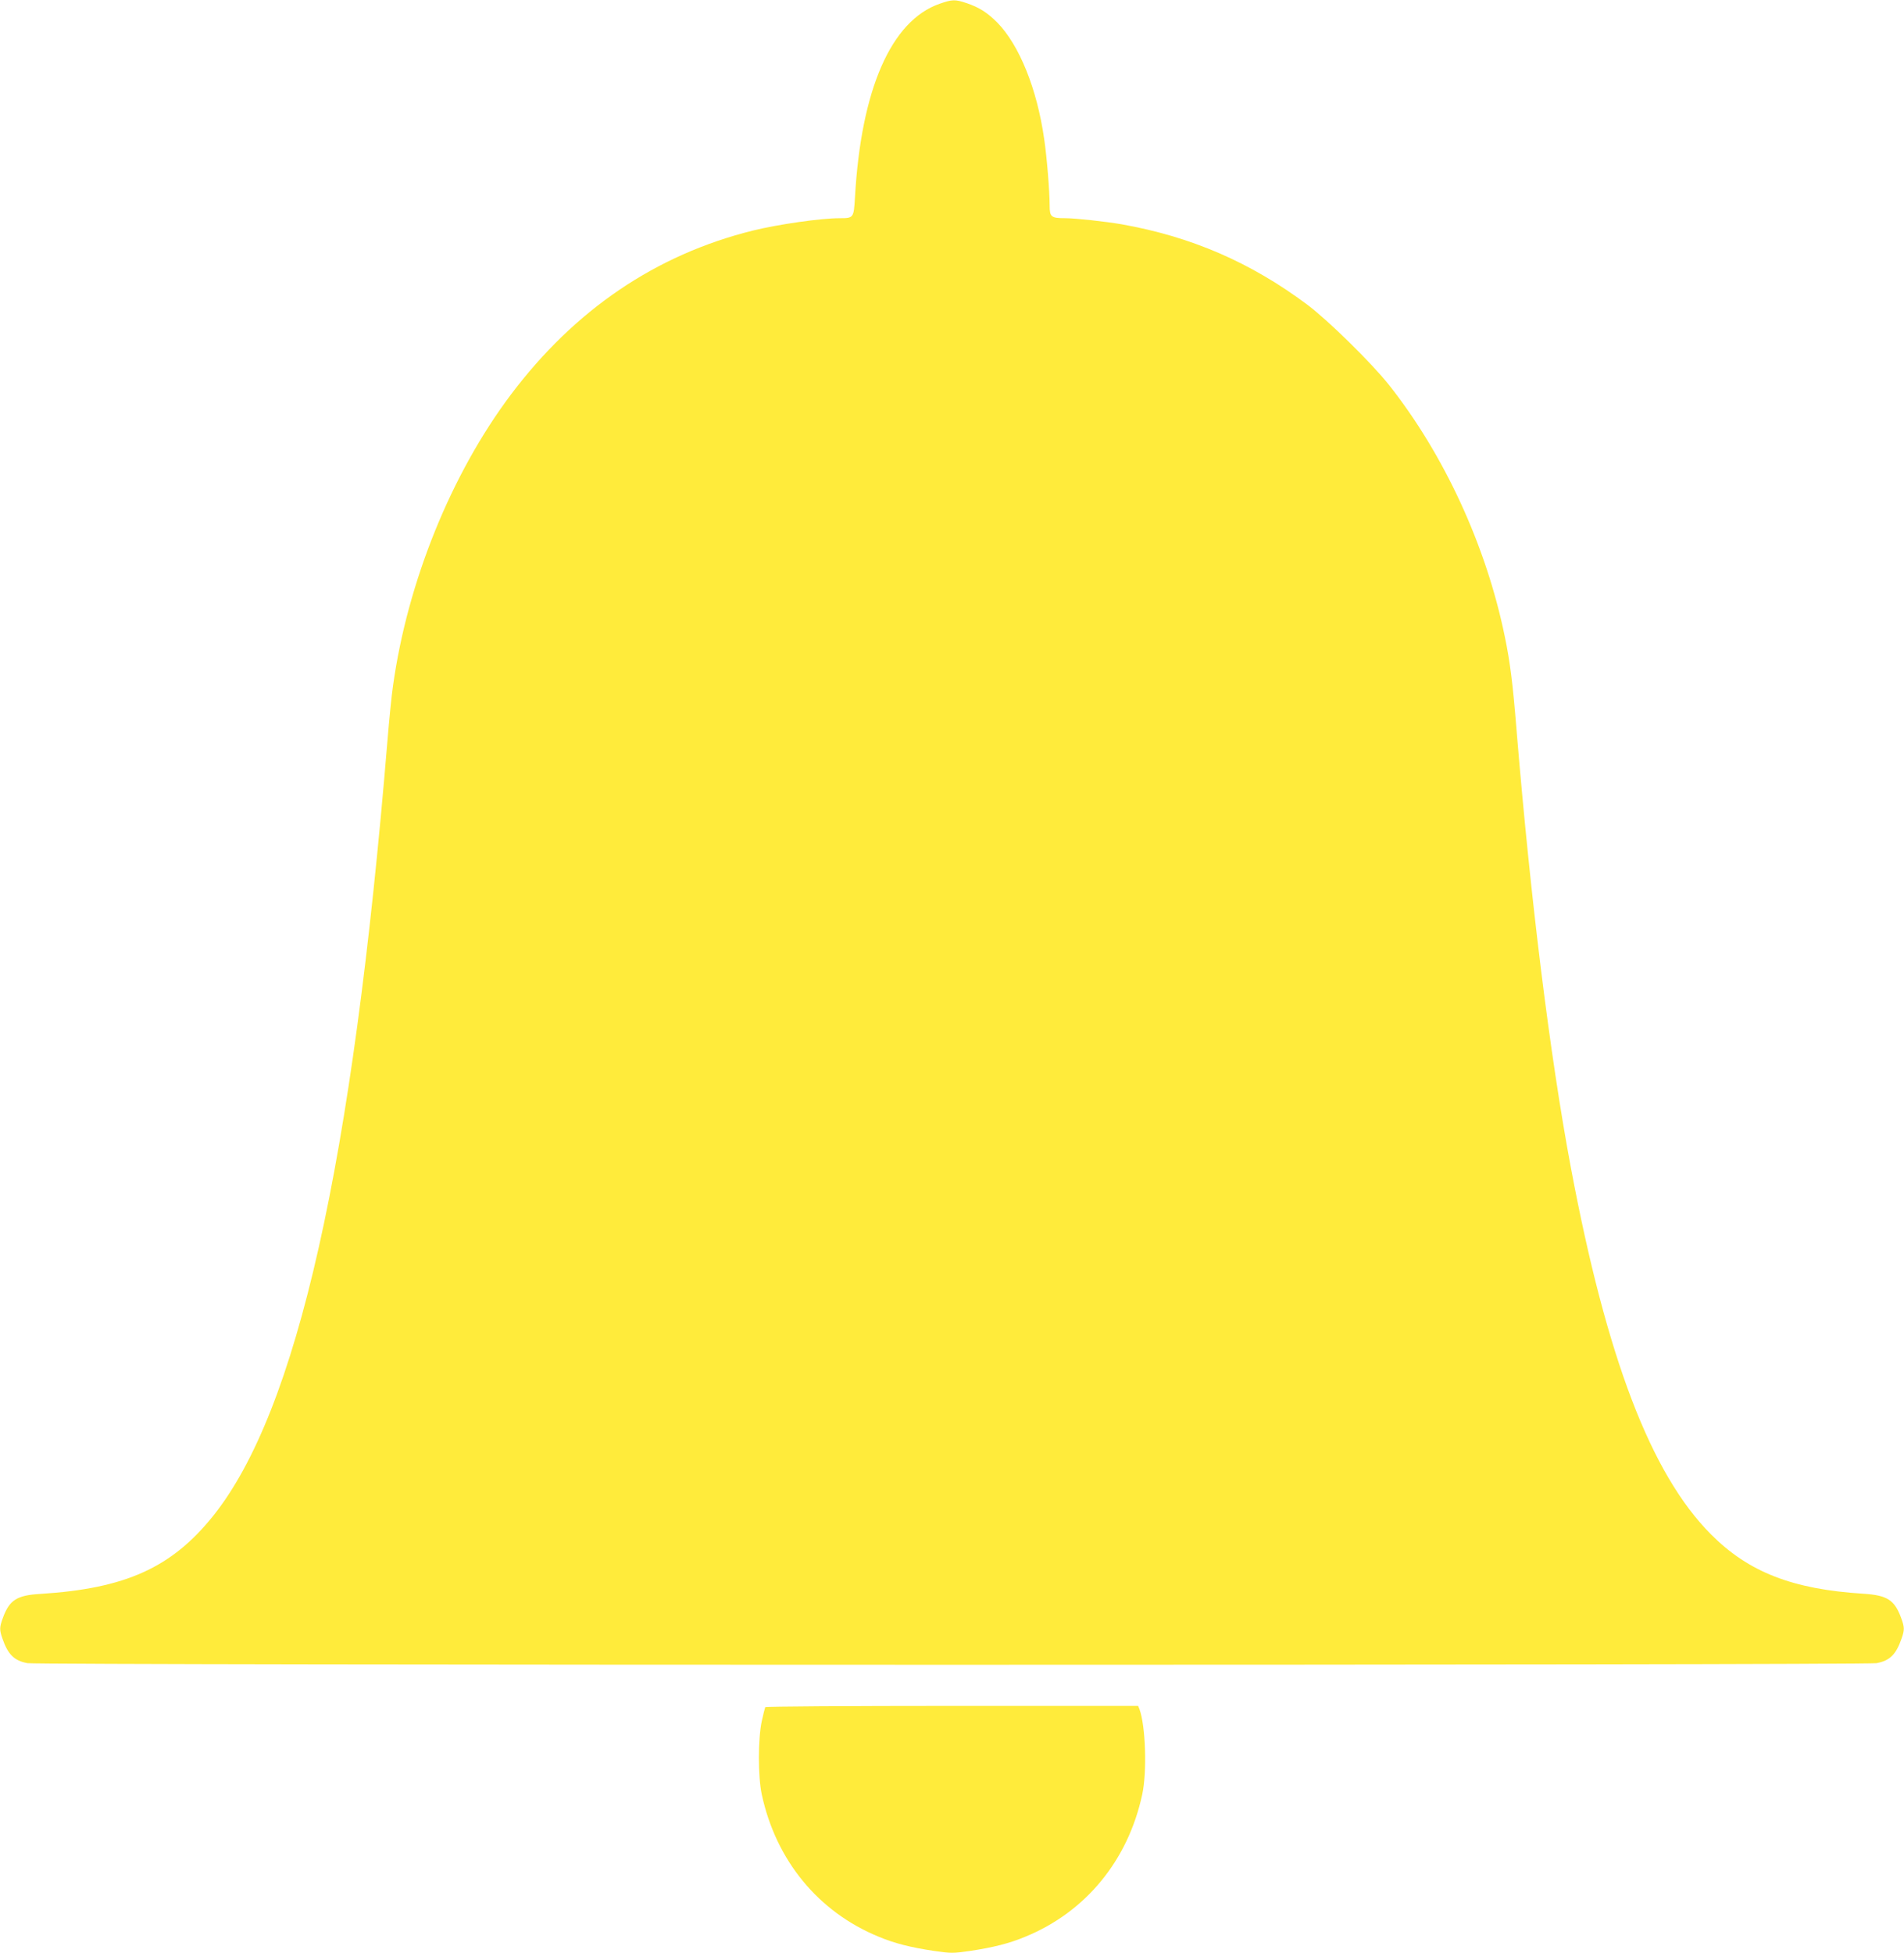
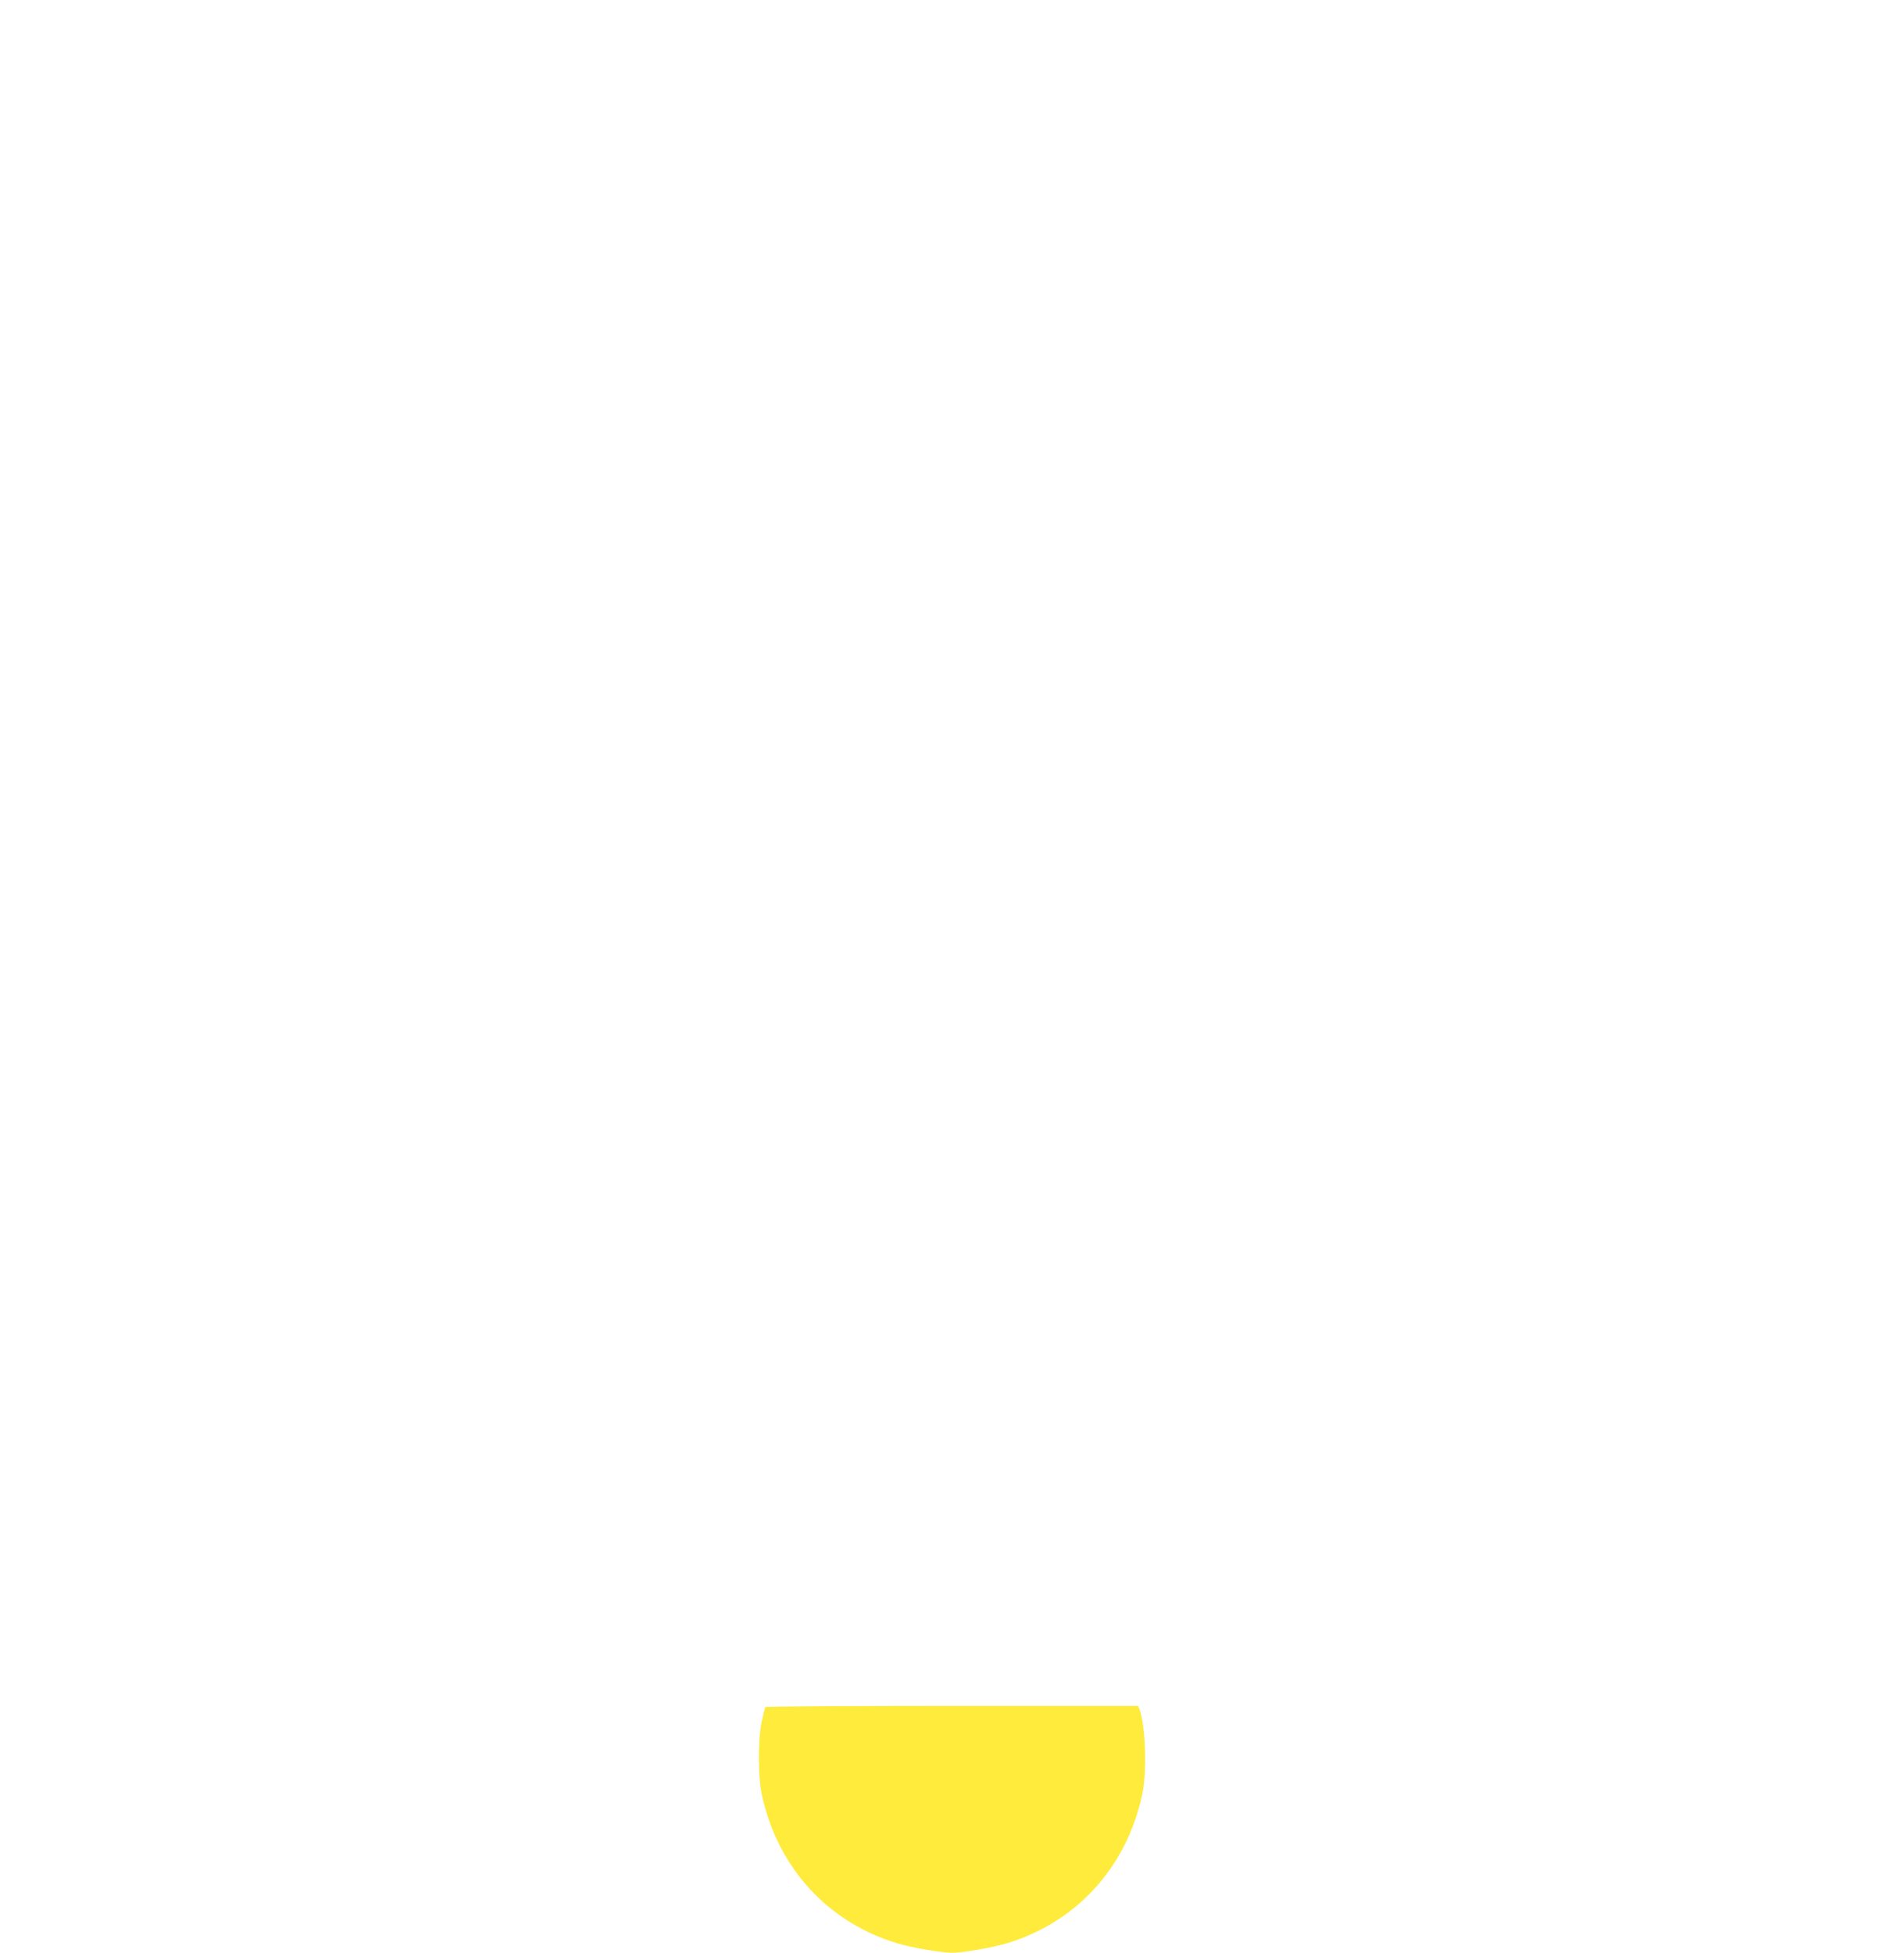
<svg xmlns="http://www.w3.org/2000/svg" version="1.0" width="1248pt" height="1280pt" viewBox="0 0 1248 1280" preserveAspectRatio="xMidYMid meet">
  <g transform="translate(0,1280) scale(0.1,-0.1)" fill="#ffeb3b" stroke="none">
-     <path d="M6158 12775 c-317 -111 -514 -561 -554 -1268 -8 -136 -9 -137 -101 -137 -122 0 -401 -40 -568 -81 -636 -158 -1167 -518 -1587 -1076 -390 -519 -677 -1226 -772 -1908 -9 -60 -25 -220 -36 -355 -229 -2780 -593 -4398 -1143 -5085 -272 -339 -574 -476 -1132 -511 -155 -9 -203 -40 -246 -157 -23 -62 -23 -79 -3 -136 36 -104 77 -145 164 -161 73 -14 12047 -14 12120 0 87 16 128 57 164 161 20 57 20 74 -3 136 -43 117 -91 148 -246 158 -465 29 -753 141 -1000 389 -394 395 -685 1158 -919 2406 -138 737 -265 1766 -356 2870 -24 299 -42 441 -76 605 -122 598 -399 1197 -762 1655 -114 143 -398 422 -533 523 -372 278 -761 446 -1217 527 -104 18 -303 40 -370 40 -92 0 -102 8 -102 83 0 92 -18 318 -36 437 -47 329 -163 615 -308 763 -64 64 -118 99 -202 127 -74 25 -93 24 -176 -5z" />
    <path d="M5016 1612 c-2 -4 -13 -46 -23 -92 -25 -118 -25 -363 0 -480 93 -433 371 -771 767 -933 105 -44 210 -70 363 -93 111 -16 123 -16 235 0 152 23 257 49 362 93 396 162 674 500 767 933 32 148 22 449 -18 558 l-9 22 -1219 0 c-671 0 -1222 -4 -1225 -8z" />
  </g>
</svg>